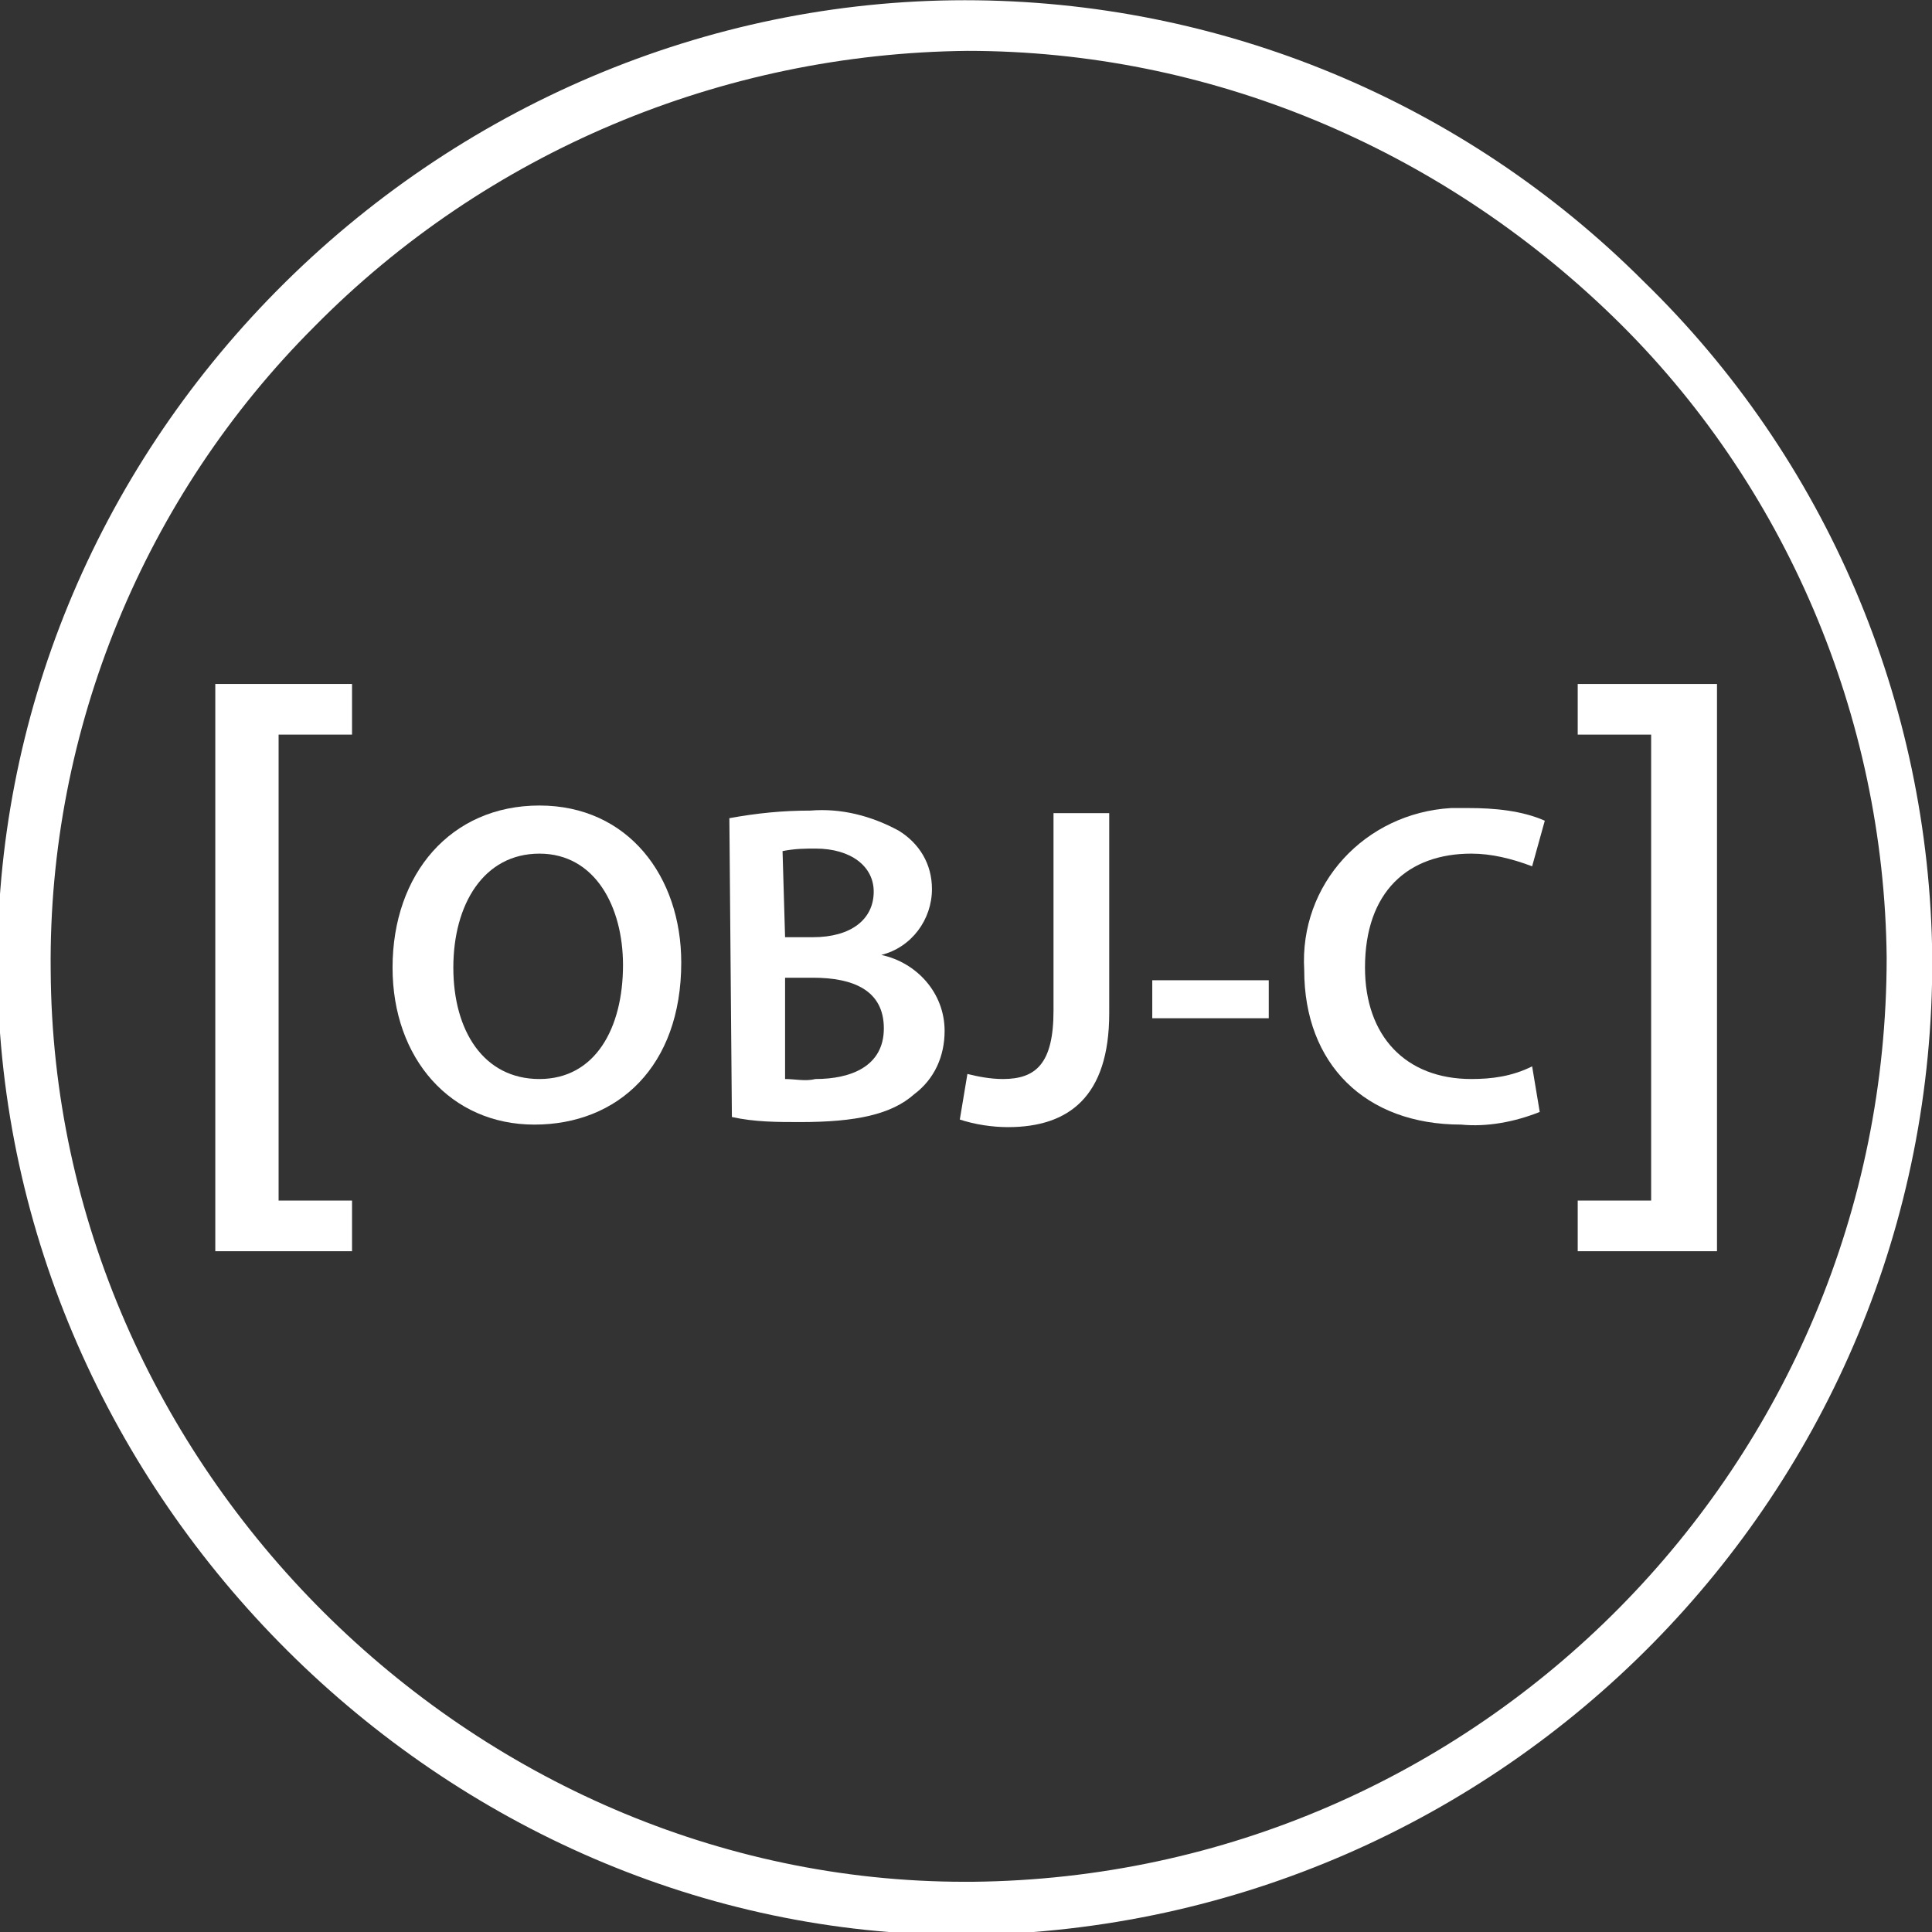
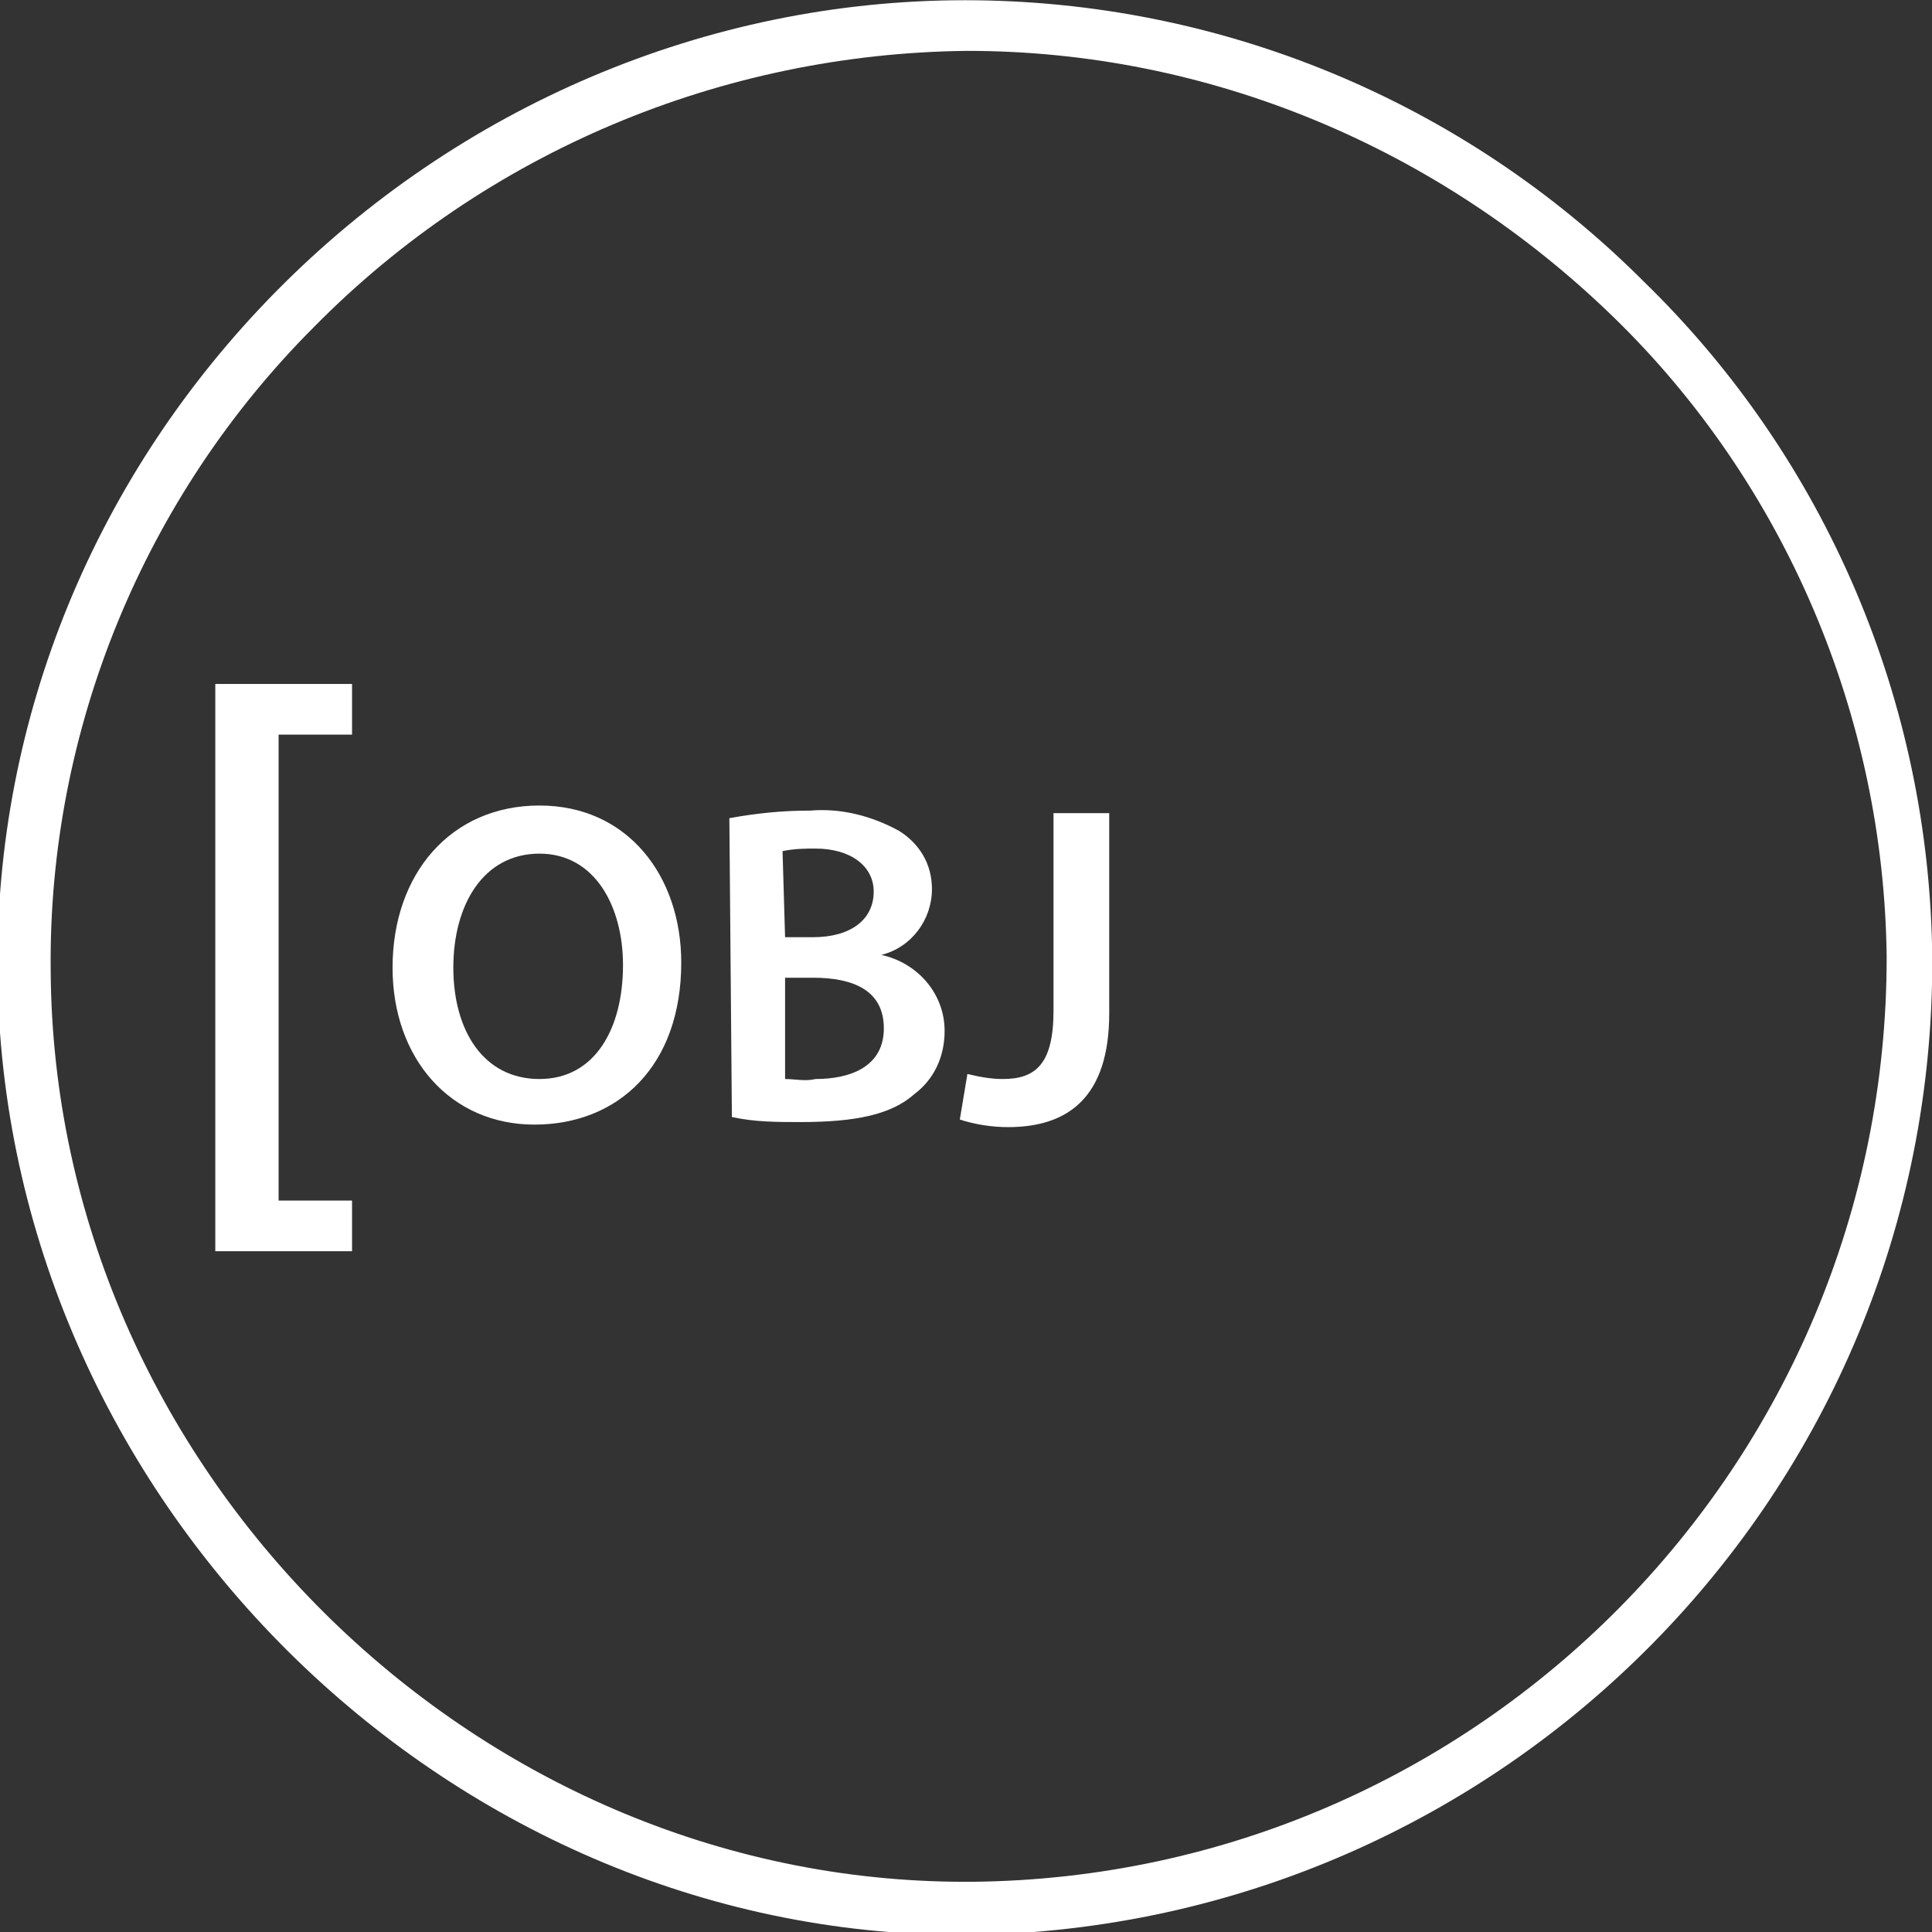
<svg xmlns="http://www.w3.org/2000/svg" xmlns:ns1="http://www.inkscape.org/namespaces/inkscape" version="1.1" id="svg26" x="0px" y="0px" viewBox="0 0 50.2 50.2" style="enable-background:new 0 0 50.2 50.2;" xml:space="preserve">
  <rect x="0" y="0" width="50.2" height="50.2" fill="#333333" stroke="none" />
  <style type="text/css"> .st0{fill:#FFFFFF;} </style>
  <title id="title6">Simpler &amp;amp; easier</title>
  <g id="Layer_2_1_" transform="matrix(0.658,0,0,0.658,34.875,4.875)">
    <g id="Layer_1-2">
      <path id="path8" ns1:connector-curvature="0" class="st0" d="M-15,69c-20.5,0-37.9-17.3-38.1-38c-0.1-10.1,3.9-19.7,11-26.9 c7.2-7.3,17-11.5,27.2-11.5l0,0c10.1,0,19.7,4,26.8,11.1c7.2,7,11.3,16.6,11.4,26.7c0.1,21.1-16.9,38.3-38,38.6H-15z M-14.8-5.4 c-9.7,0.1-19,4-25.8,10.9c-6.7,6.7-10.5,15.9-10.4,25.4c0.1,19.6,16.6,36,36.1,36h0.3c20-0.2,36.1-16.5,36.1-36.5 c-0.1-9.5-4-18.7-10.8-25.3C3.8-1.6-5.3-5.4-14.8-5.4z" />
      <path id="path10" ns1:connector-curvature="0" class="st0" d="M-44.5,42V19.6h5.4v2h-2.9V40h2.9v2L-44.5,42z" />
      <path id="path12" ns1:connector-curvature="0" class="st0" d="M-26.1,30.6c0,4.1-2.5,6.4-5.8,6.4s-5.6-2.6-5.6-6.2 c0-3.7,2.3-6.4,5.8-6.4S-26.1,27.2-26.1,30.6z M-35.1,30.8c0,2.5,1.2,4.4,3.4,4.4s3.3-2,3.3-4.5c0-2.3-1.1-4.4-3.3-4.4 S-35.1,28.3-35.1,30.8L-35.1,30.8z" />
      <path id="path14" ns1:connector-curvature="0" class="st0" d="M-24.2,24.9c1.1-0.2,2.1-0.3,3.2-0.3c1.2-0.1,2.4,0.2,3.5,0.8 c0.8,0.5,1.3,1.3,1.3,2.3c0,1.2-0.8,2.3-2,2.6l0,0c1.4,0.3,2.5,1.5,2.5,3c0,1-0.4,1.9-1.2,2.5c-0.9,0.8-2.3,1.1-4.5,1.1 c-0.9,0-1.8,0-2.7-0.2L-24.2,24.9z M-22,29.6h1.1c1.5,0,2.4-0.7,2.4-1.8c0-1-0.9-1.7-2.3-1.7c-0.4,0-0.8,0-1.3,0.1L-22,29.6z M-22,35.2c0.4,0,0.8,0.1,1.2,0c1.4,0,2.7-0.5,2.7-2c0-1.5-1.2-2-2.8-2H-22V35.2z" />
      <path id="path16" ns1:connector-curvature="0" class="st0" d="M-11.4,24.7h2.2v7.9c0,3.3-1.6,4.5-4,4.5 c-0.6,0-1.3-0.1-1.9-0.3l0.3-1.8c0.4,0.1,0.9,0.2,1.4,0.2c1.3,0,2-0.6,2-2.7L-11.4,24.7z" />
-       <path id="path18" ns1:connector-curvature="0" class="st0" d="M-2.9,31.3v1.5h-4.6v-1.5H-2.9z" />
-       <path id="path20" ns1:connector-curvature="0" class="st0" d="M7.8,36.5c-1,0.4-2.1,0.6-3.1,0.5c-3.8,0-6.2-2.4-6.2-6.1 c-0.2-3.4,2.4-6.2,5.8-6.4c0.2,0,0.5,0,0.7,0c1,0,2.1,0.1,3,0.5l-0.5,1.8c-0.8-0.3-1.6-0.5-2.4-0.5c-2.5,0-4.2,1.5-4.2,4.5 c0,2.7,1.6,4.4,4.2,4.4c0.8,0,1.6-0.1,2.4-0.5L7.8,36.5z" />
-       <path id="path22" ns1:connector-curvature="0" class="st0" d="M14.8,19.6V42H9.3v-2h2.9V21.6H9.3v-2H14.8z" />
    </g>
  </g>
</svg>